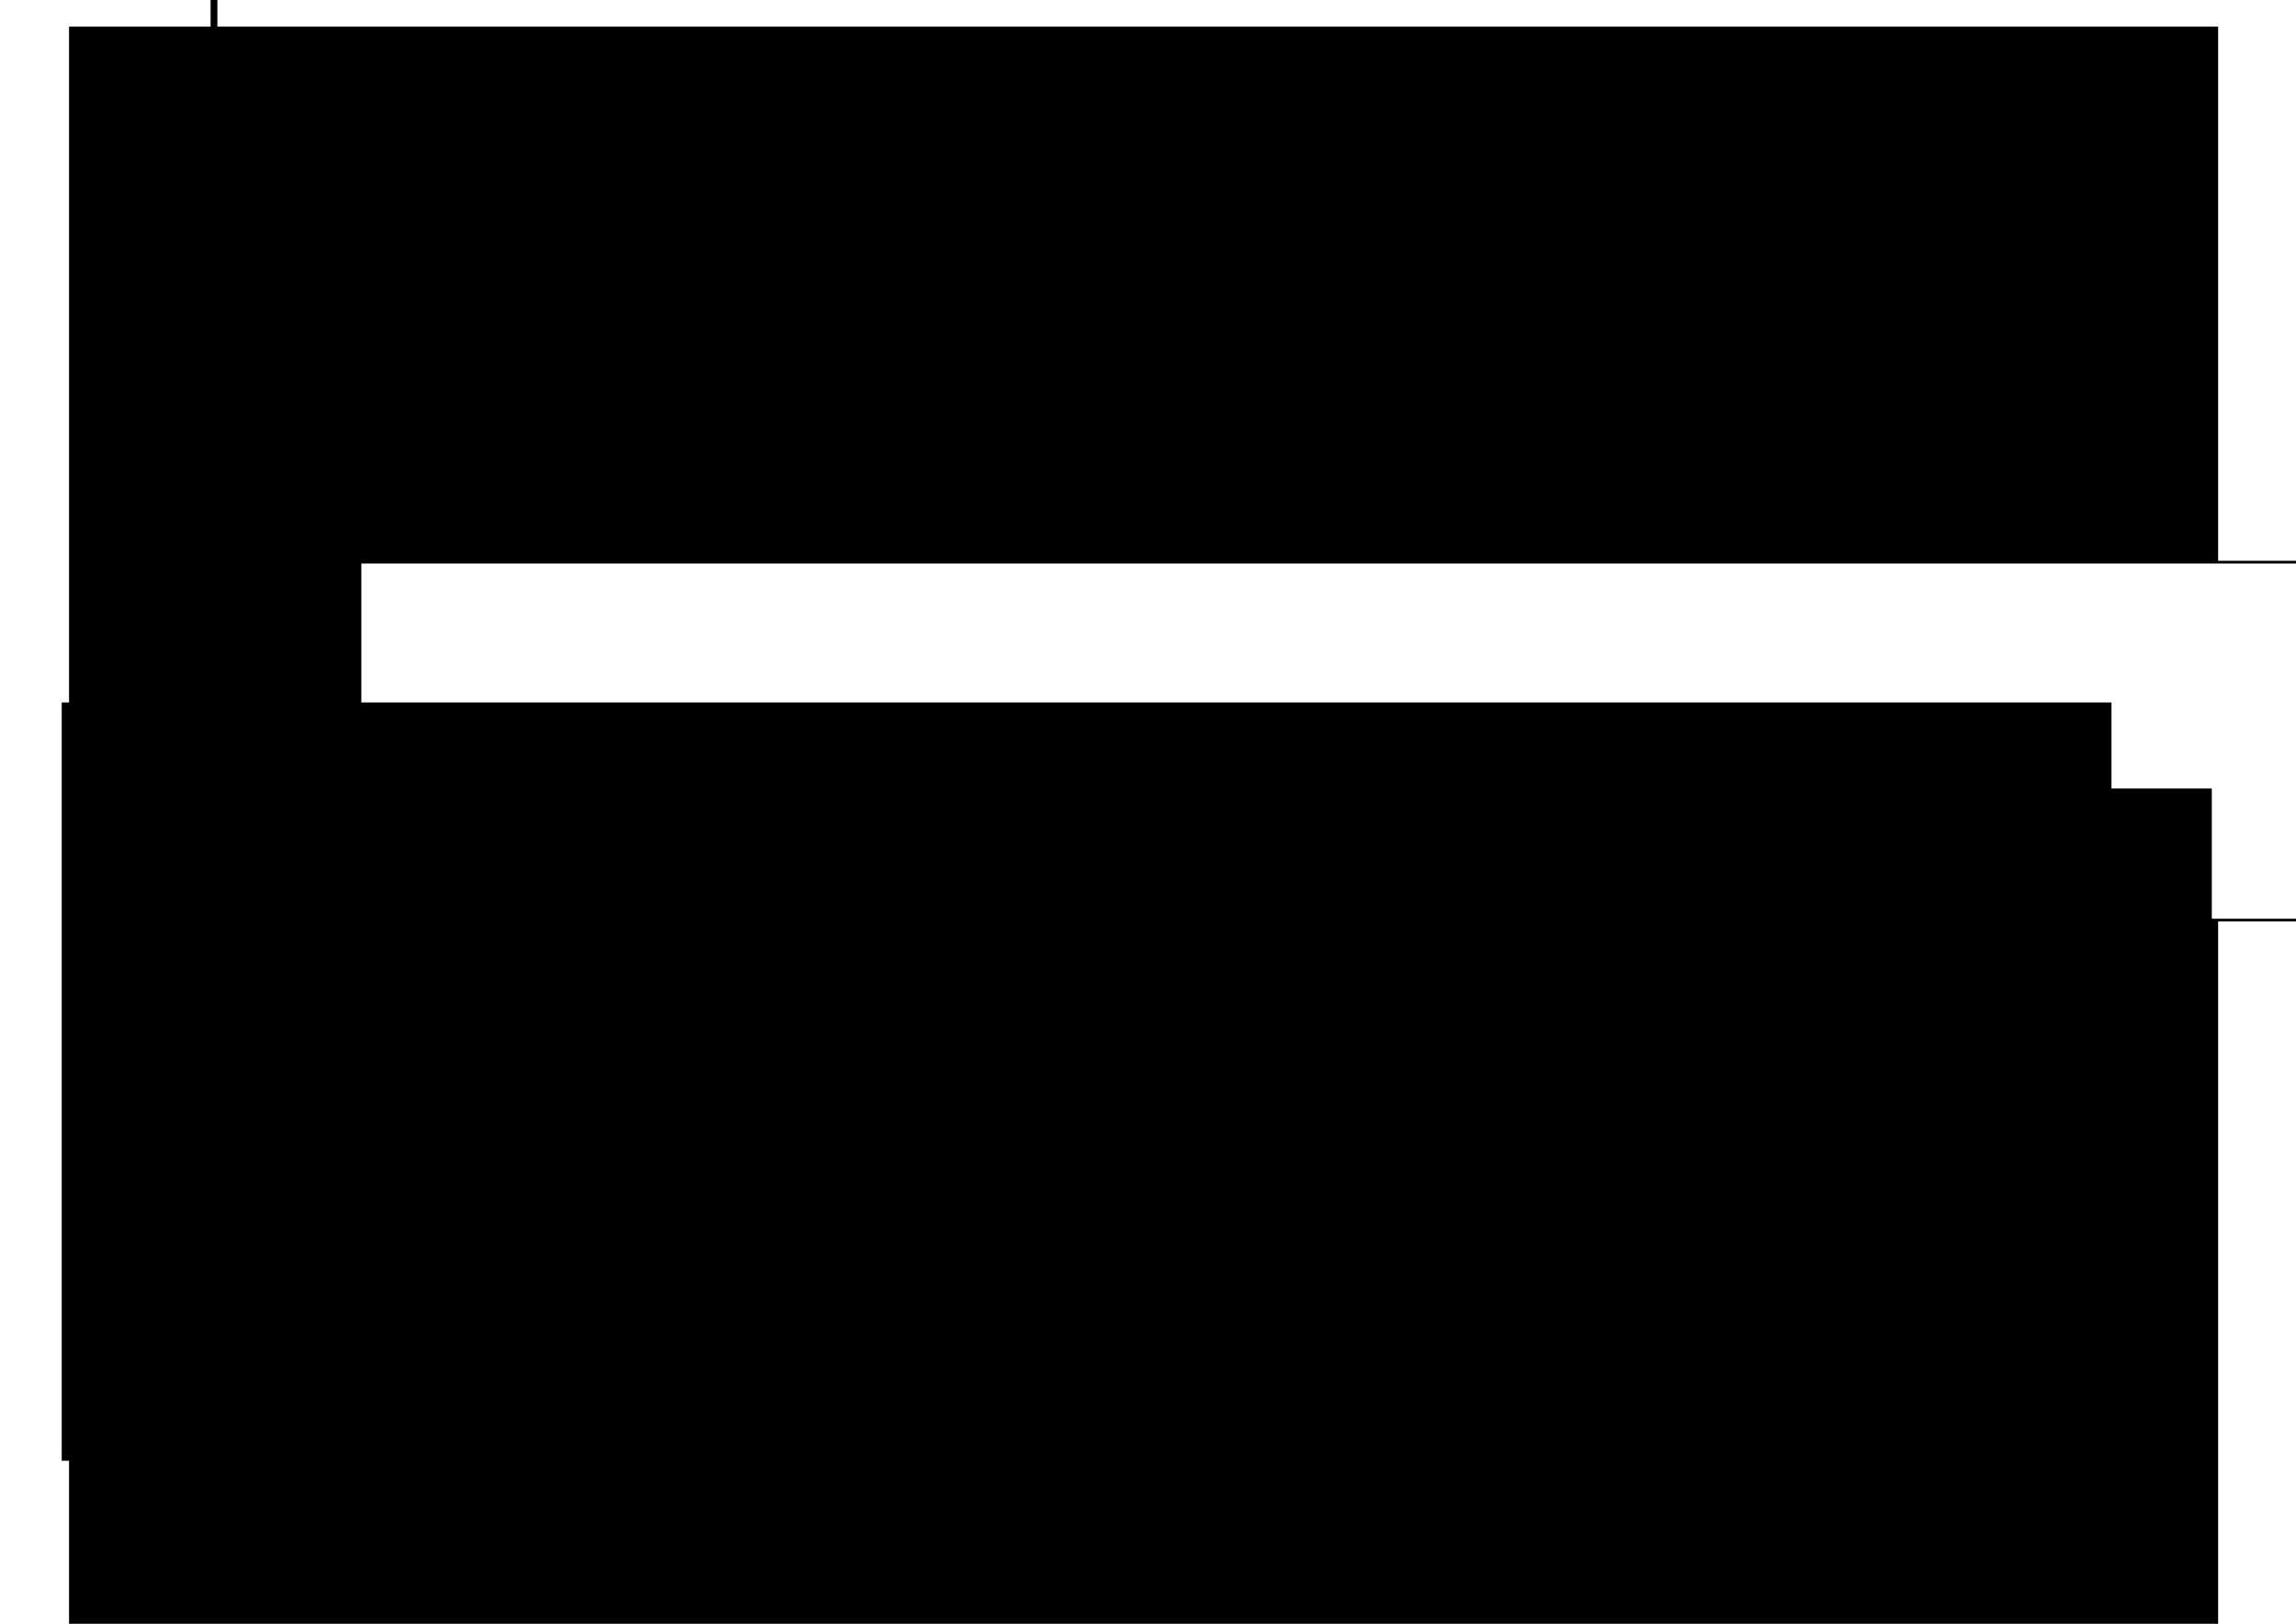
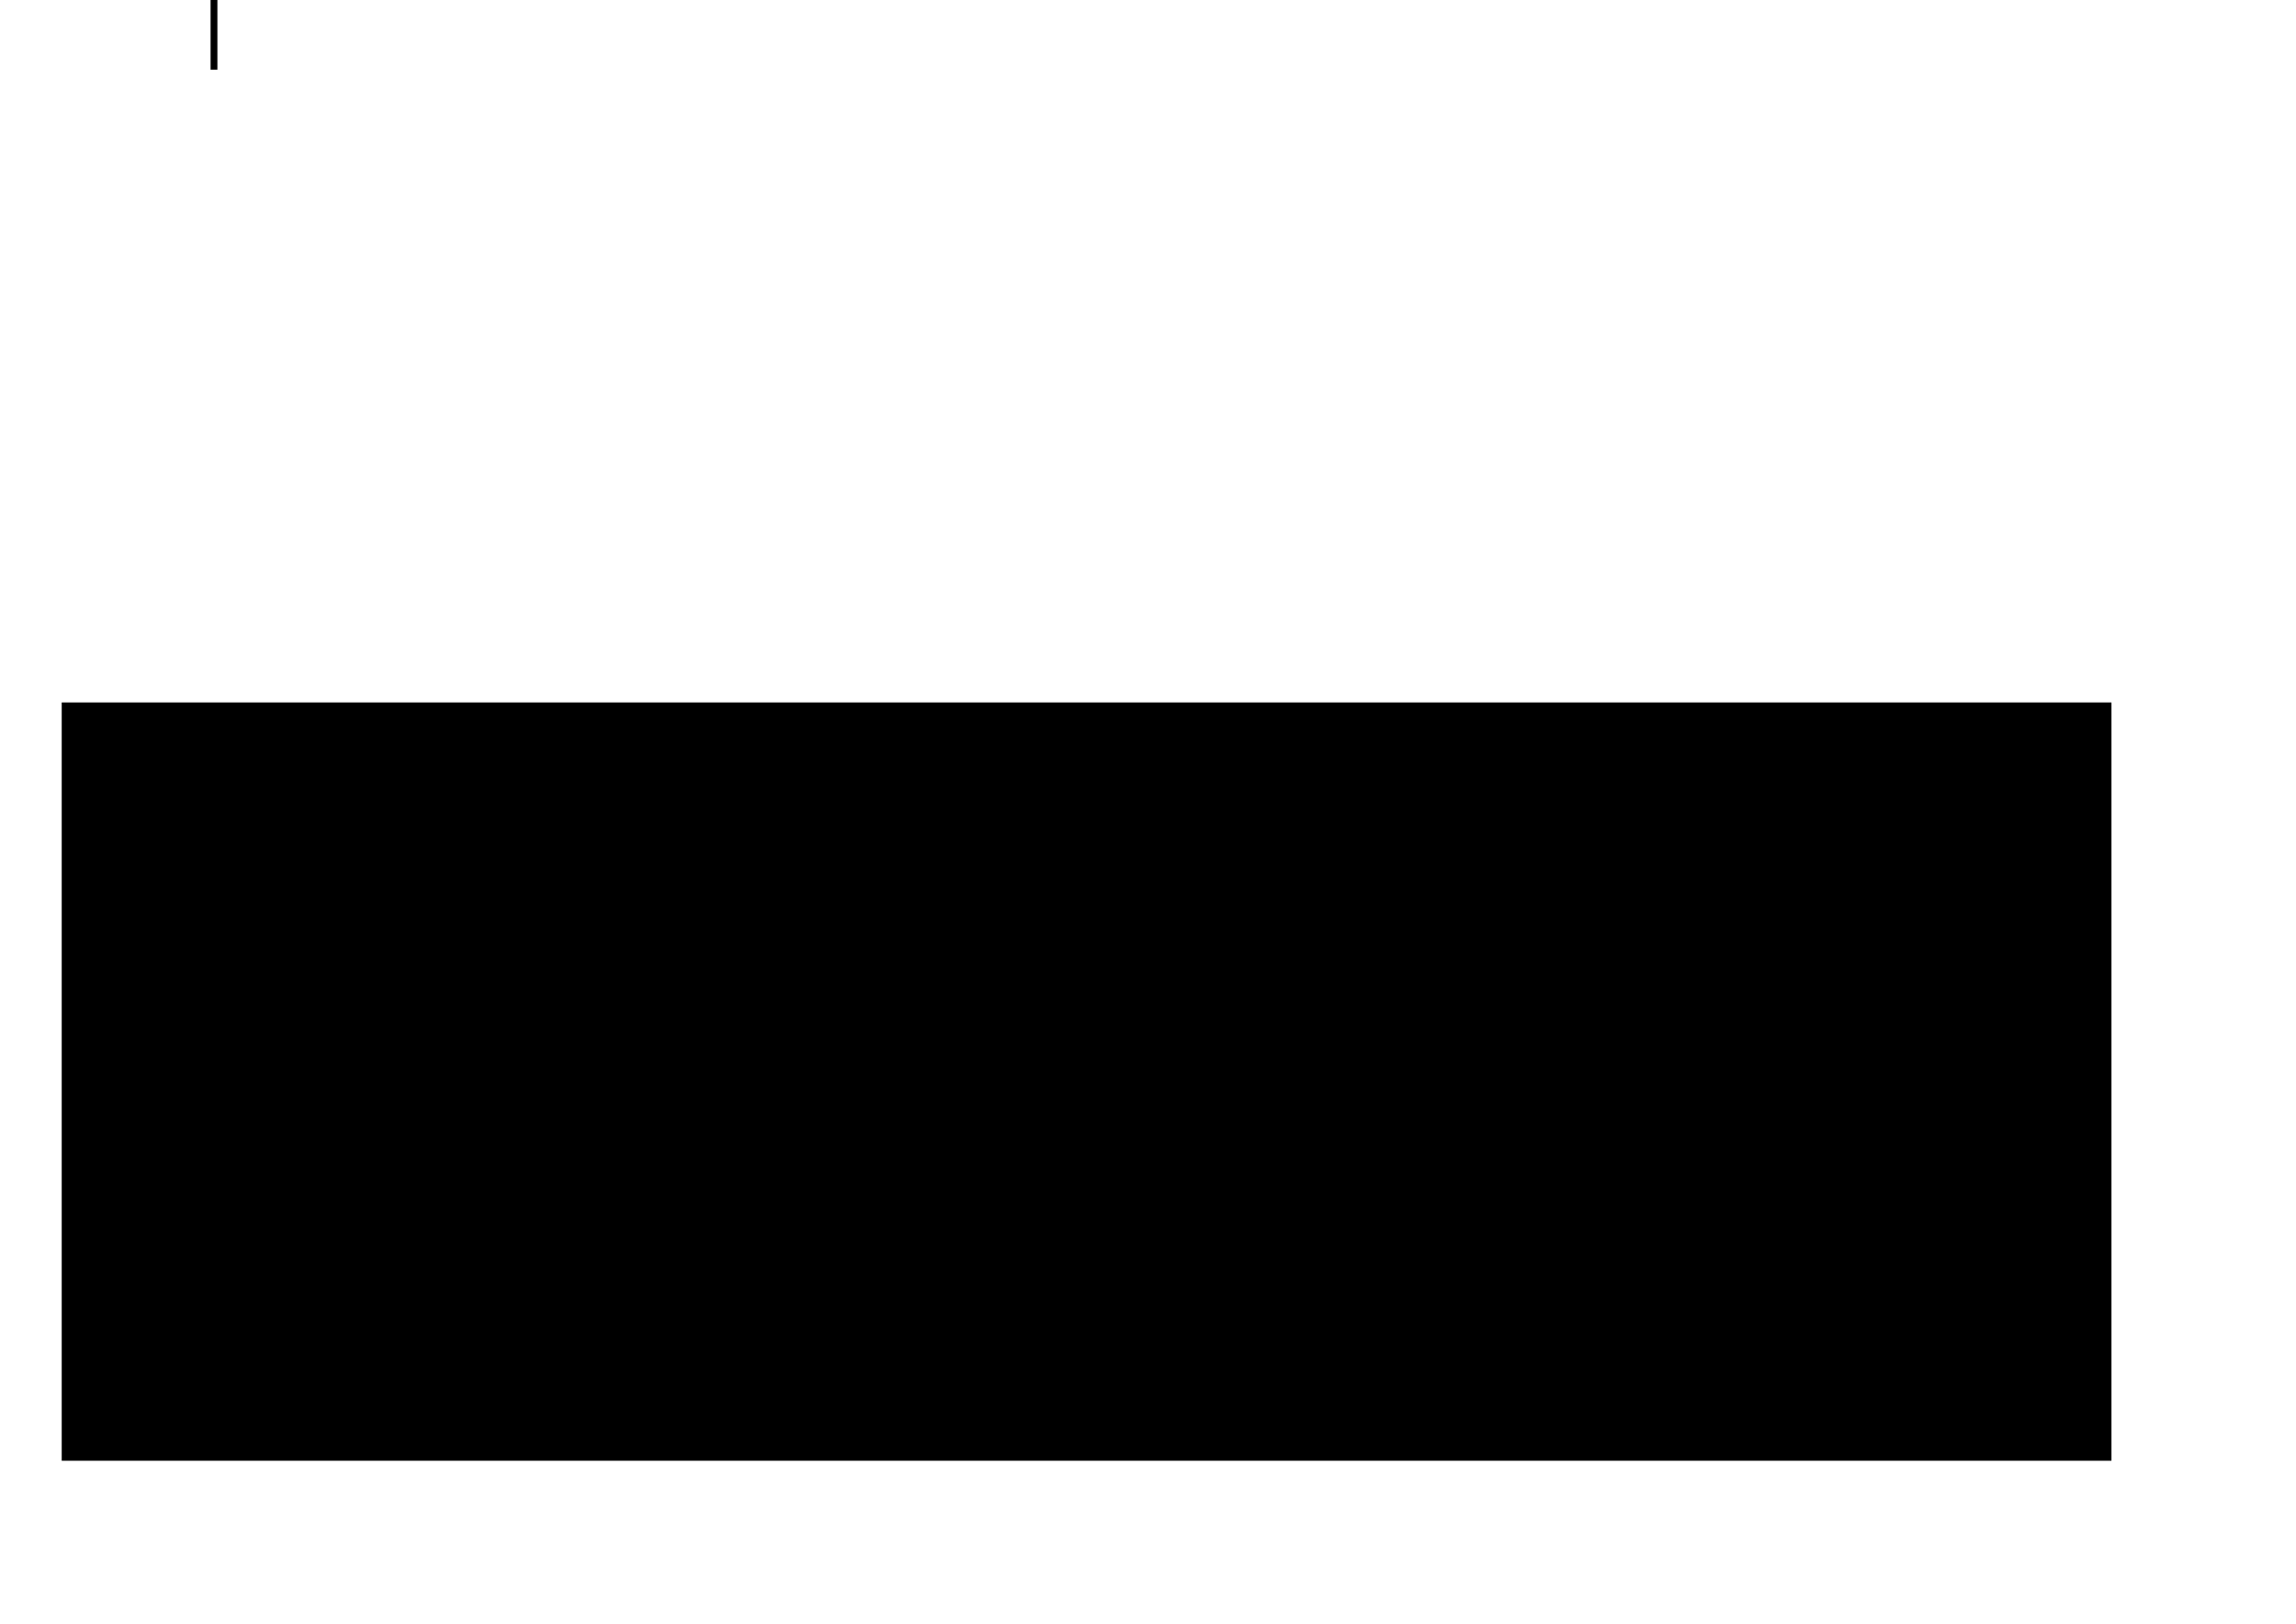
<svg xmlns="http://www.w3.org/2000/svg" version="1.2" width="1488.189" height="1052.362" id="svg2">
  <defs id="defs4">
    <filter color-interpolation-filters="sRGB" id="filter3074">
      <feFlood result="flood" flood-color="rgb(0,0,0)" flood-opacity="0.5" id="feFlood3076" />
      <feComposite in2="SourceGraphic" operator="in" in="flood" result="composite1" id="feComposite3078" />
      <feGaussianBlur result="blur" stdDeviation="2" id="feGaussianBlur3080" />
      <feOffset result="offset" dy="6" dx="6" id="feOffset3082" />
      <feComposite in2="offset" operator="over" in="SourceGraphic" result="composite2" id="feComposite3084" />
    </filter>
  </defs>
  <g transform="translate(0,0.001)" id="layer1">
    <rect width="1488.189" height="1052.362" x="9.9475983e-14" y="-0.001" id="rect3018" style="color:#000000;fill:#ffffff;fill-opacity:1;fill-rule:nonzero;stroke:none;marker:none;visibility:visible;display:inline;overflow:visible;enable-background:accumulate" />
    <flowRoot transform="matrix(1.735,0,0,1.735,-98.634,-58.377)" id="flowRoot2985" xml:space="preserve" style="font-size:71.675px;font-style:normal;font-weight:normal;line-height:125%;letter-spacing:0px;word-spacing:0px;fill:#000000;fill-opacity:1;stroke:#000000;filter:url(#filter3074);font-family:Sans">
      <flowRegion id="flowRegion2987">
-         <rect width="801.858" height="602.178" x="77.143" y="38.076" id="rect2989" style="font-size:71.675px;fill:#000000;stroke:#000000" />
-       </flowRegion>
+         </flowRegion>
      <flowPara id="flowPara3004" style="font-size:71.675px;font-style:normal;font-variant:normal;font-weight:bold;font-stretch:normal;fill:#000000;stroke:#000000;font-family:DejaVu Sans;-inkscape-font-specification:DejaVu Sans Bold">fahrscheinlos </flowPara>
      <flowPara id="flowPara3008" style="font-size:71.675px;font-style:normal;font-variant:normal;font-weight:bold;font-stretch:normal;fill:#000000;stroke:#000000;font-family:DejaVu Sans;-inkscape-font-specification:DejaVu Sans Bold">in Bahn und Bus</flowPara>
      <flowPara id="flowPara3010" style="font-size:71.675px;font-style:oblique;font-variant:normal;font-weight:bold;font-stretch:normal;text-align:end;text-anchor:end;fill:#000000;stroke:#000000;font-family:DejaVu Sans;-inkscape-font-specification:DejaVu Sans Bold">- ticketfreier ÖPNV</flowPara>
    </flowRoot>
    <flowRoot transform="matrix(1.765,0,0,1.765,-33.949,-30.683)" id="flowRoot2997" xml:space="preserve" style="font-size:40px;font-style:normal;font-variant:normal;font-weight:normal;font-stretch:normal;line-height:125%;letter-spacing:0px;word-spacing:0px;fill:#ffffff;fill-opacity:1;stroke:#000000;font-family:DejaVu Sans;-inkscape-font-specification:DejaVu Sans">
      <flowRegion id="flowRegion2999">
-         <rect width="902.857" height="131.429" x="151.429" y="223.791" id="rect3001" style="font-style:normal;font-variant:normal;font-weight:normal;font-stretch:normal;fill:#ffffff;stroke:#000000;font-family:DejaVu Sans;-inkscape-font-specification:DejaVu Sans" />
-       </flowRegion>
+         </flowRegion>
      <flowPara id="flowPara3003" style="font-size:62.89px;font-style:oblique;font-weight:bold;fill:#ffffff;stroke:#000000;-inkscape-font-specification:DejaVu Sans Bold Oblique" />
    </flowRoot>
    <flowRoot id="flowRoot3005" xml:space="preserve" style="font-size:40px;font-style:normal;font-weight:normal;line-height:125%;letter-spacing:0px;word-spacing:0px;fill:#000000;fill-opacity:1;stroke:none;font-family:Sans">
      <flowRegion id="flowRegion3007">
        <rect width="1328.571" height="491.429" x="40" y="455.219" id="rect3009" />
      </flowRegion>
      <flowPara id="flowPara3011" />
    </flowRoot>
    <flowRoot transform="matrix(1.001,0,0,1.001,-8.347,46.725)" id="flowRoot3013" xml:space="preserve" style="font-size:40px;font-style:normal;font-weight:normal;line-height:125%;letter-spacing:0px;word-spacing:0px;fill:#000000;fill-opacity:1;stroke:none;font-family:Sans">
      <flowRegion id="flowRegion3015">
-         <rect width="1380.527" height="538.516" x="60" y="463.791" id="rect3017" />
-       </flowRegion>
+         </flowRegion>
      <flowPara id="flowPara3019" style="font-size:51.063px;font-style:normal;font-variant:normal;font-weight:normal;font-stretch:normal;text-align:justify;text-anchor:start;font-family:DejaVu Sans;-inkscape-font-specification:DejaVu Sans">Mobilität ist die Grundlage für die Teilnahme an sozialem und kulturellem Leben. Um dies der ganzen Gesellschaft zu ermöglichen, setzt die Piratenpartei auf den <flowSpan id="flowSpan3027" style="font-size:51.063px;font-style:normal;font-weight:bold;-inkscape-font-specification:DejaVu Sans">umlagefinanzierten fahrscheinlosen öffentlichen Nahverkehr</flowSpan>. Wir sind davon überzeugt, dass er nicht nur für die Gesellschaft und Umwelt, sondern auch für die Wirtschaft langfristig einen Gewinn darstellt.</flowPara>
    </flowRoot>
    <flowRoot id="flowRoot3012" xml:space="preserve" style="font-size:40px;font-style:normal;font-weight:normal;line-height:125%;letter-spacing:0px;word-spacing:0px;fill:#000000;fill-opacity:1;stroke:none;font-family:Sans">
      <flowRegion id="flowRegion3014">
        <rect width="4.403" height="62.745" x="136.499" y="-17.613" id="rect3016" />
      </flowRegion>
      <flowPara id="flowPara3018" />
    </flowRoot>
  </g>
</svg>